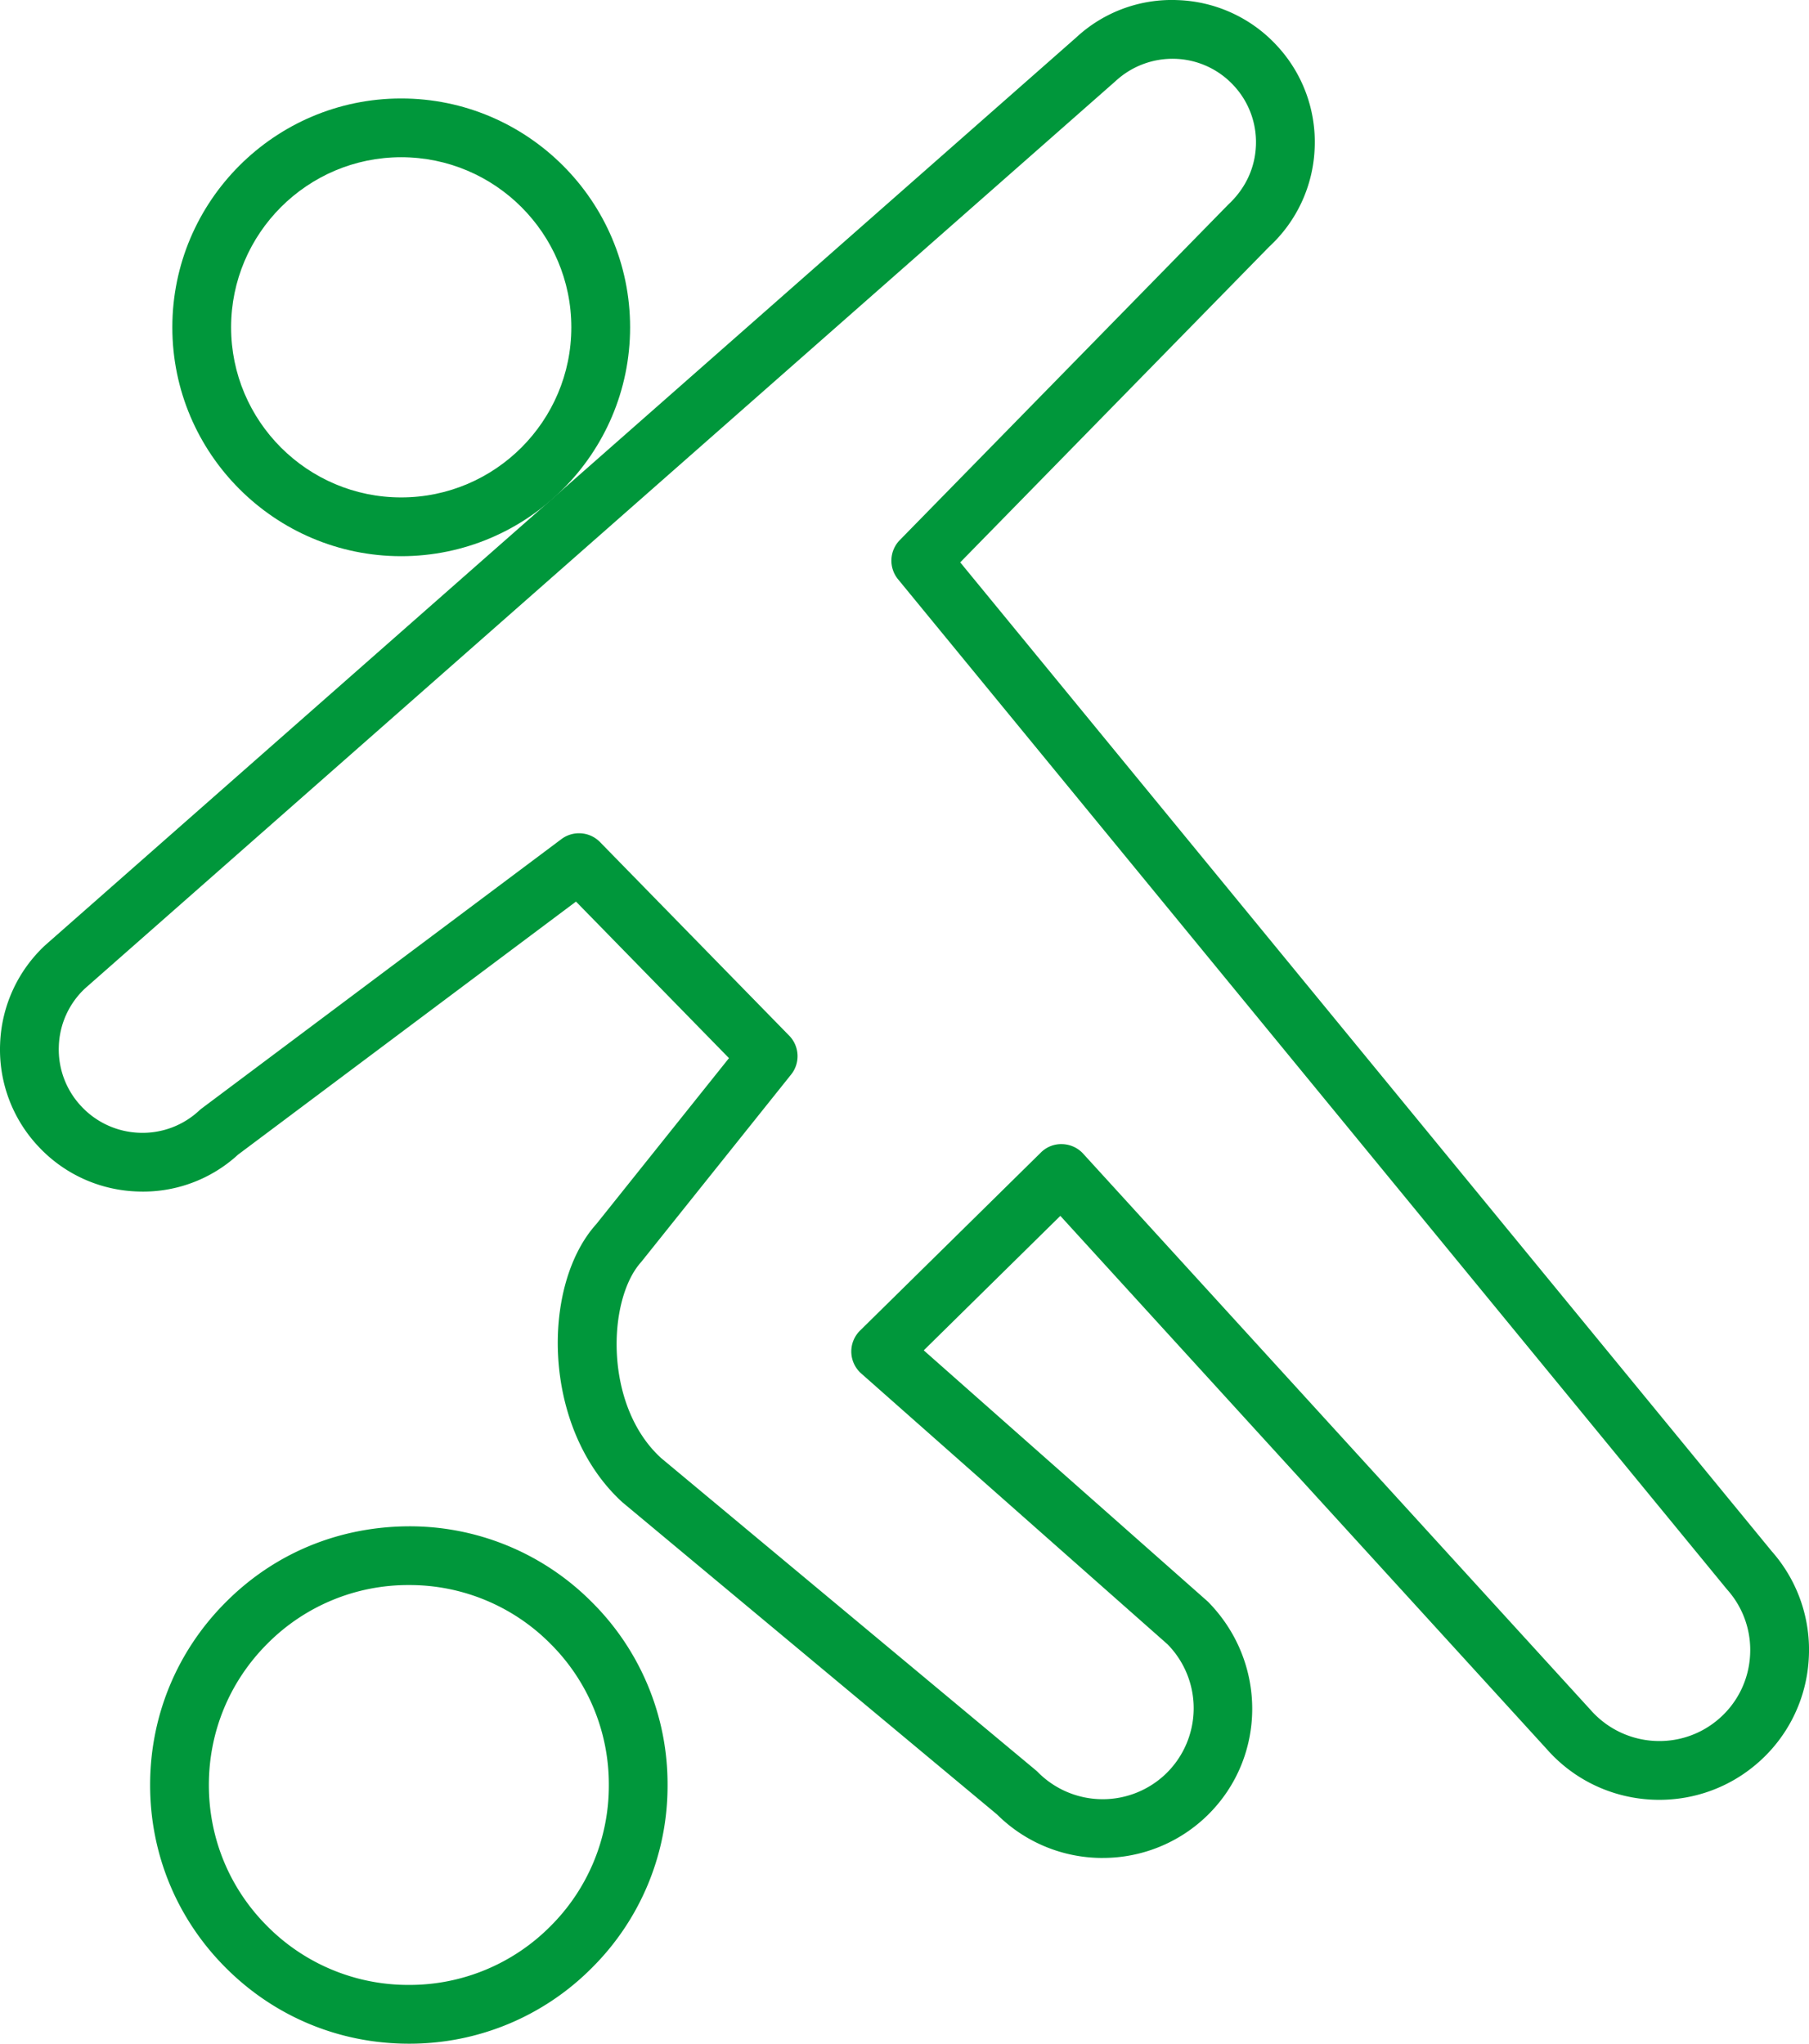
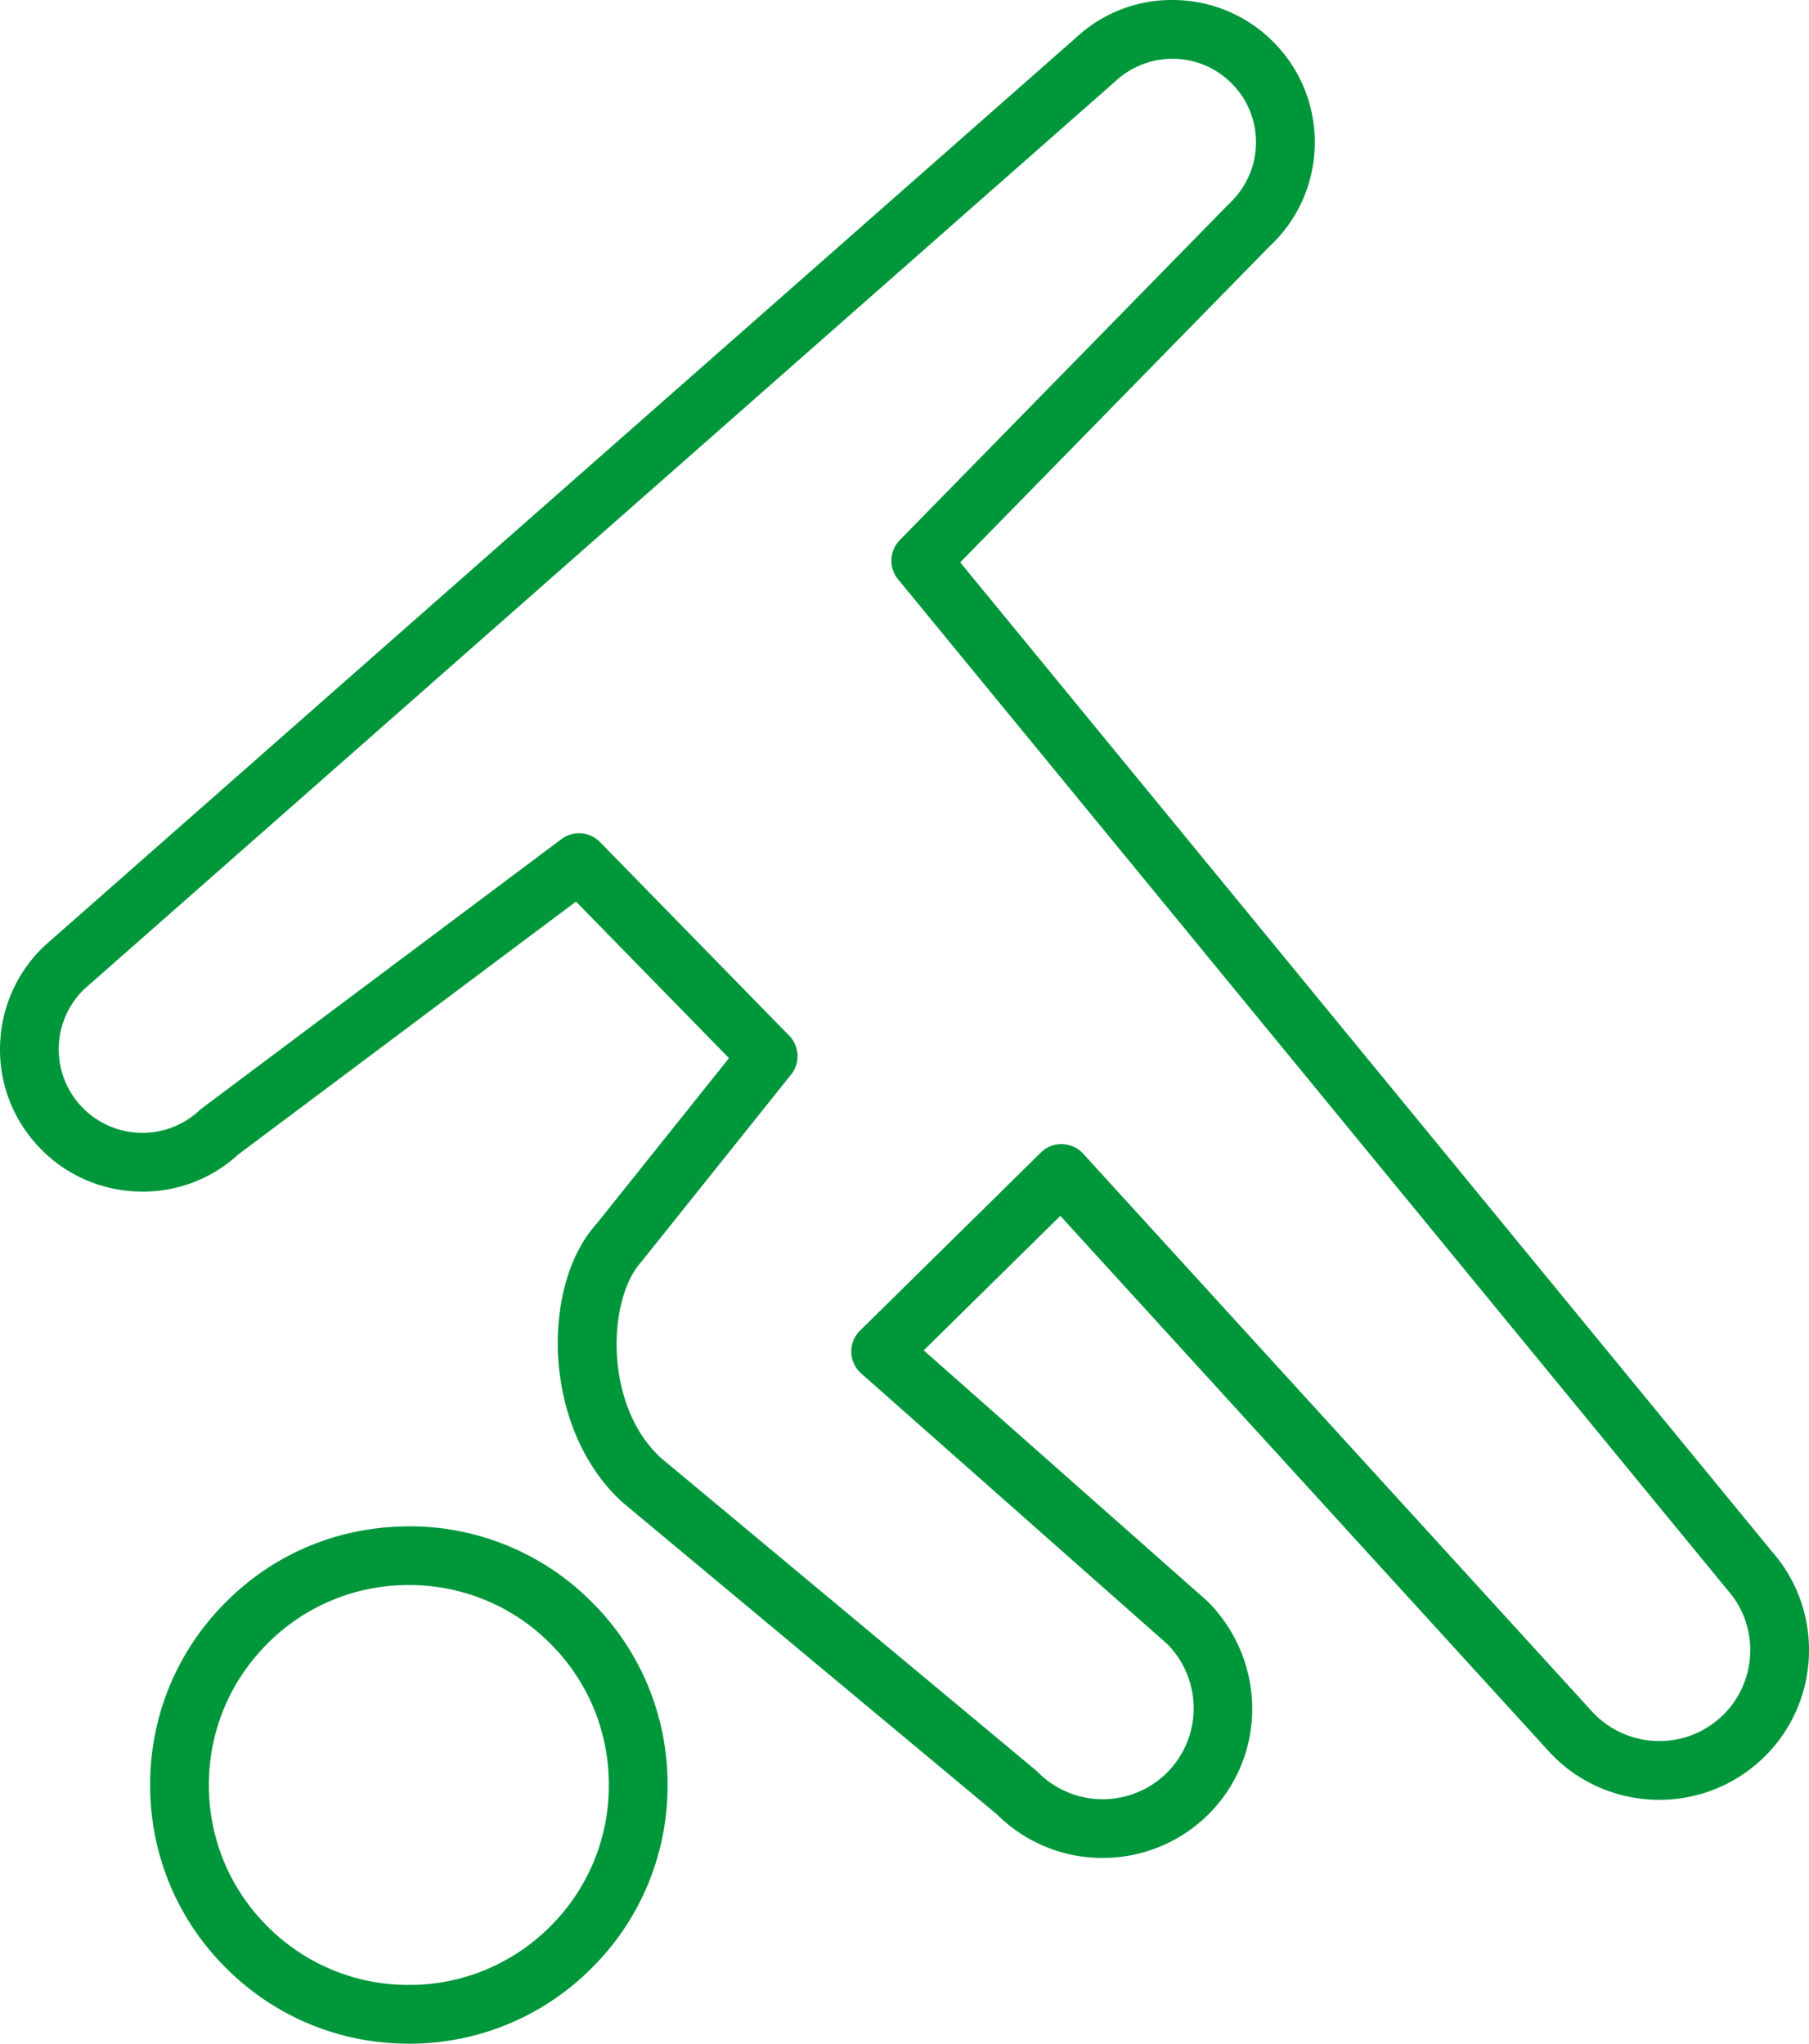
<svg xmlns="http://www.w3.org/2000/svg" id="b" width="87.599" height="98.972" viewBox="0 0 87.599 98.972">
  <defs>
    <style>.d{fill:#00973b}</style>
  </defs>
  <g id="c">
-     <path class="d" d="M19.427 26.935c-6.11 0-11.082-4.972-11.082-11.083S13.316 4.769 19.427 4.769s11.085 4.972 11.085 11.083-4.973 11.083-11.085 11.083zm0-19.321c-4.541 0-8.236 3.695-8.236 8.238s3.695 8.237 8.236 8.237 8.239-3.695 8.239-8.237-3.696-8.238-8.239-8.238z" />
    <path class="d" d="M53.396 89.977a7.23 7.23 0 01-5.113-2.104L30.135 72.749c-3.911-3.58-3.941-10.498-1.258-13.47l6.423-8.036-7.408-7.581-16.363 12.253a6.792 6.792 0 01-4.888 1.786 6.854 6.854 0 01-4.798-2.197A6.843 6.843 0 01.005 50.56a6.854 6.854 0 012.198-4.797L52.11 1.819A6.794 6.794 0 0157.025.005 6.852 6.852 0 0161.823 2.2a6.848 6.848 0 011.839 4.947 6.85 6.85 0 01-2.199 4.797l-14.965 15.29L85.8 75.131a7.206 7.206 0 011.785 5.232 7.209 7.209 0 01-2.44 4.989c-3.001 2.646-7.594 2.358-10.239-.64l-23.56-25.83-6.614 6.513 13.76 12.17c2.877 2.918 2.844 7.52 0 10.326a7.24 7.24 0 01-5.095 2.085zM28.038 40.353c.372 0 .741.145 1.018.428l9.159 9.373c.502.514.543 1.322.094 1.883l-7.264 9.084c-1.635 1.815-1.813 6.942.963 9.485l18.148 15.122c.036.03.07.061.102.094a4.415 4.415 0 006.236.042 4.417 4.417 0 00.041-6.235l-14.83-13.113a1.42 1.42 0 01-.056-2.08l8.753-8.62a1.389 1.389 0 011.037-.408c.387.01.753.178 1.013.463l24.573 26.94c1.623 1.839 4.414 2.014 6.237.406a4.376 4.376 0 001.482-3.031 4.38 4.38 0 00-1.096-3.192l-.033-.039-40.127-48.901a1.422 1.422 0 01.083-1.898L59.477 9.907c.841-.783 1.3-1.784 1.34-2.864a4.019 4.019 0 00-1.079-2.904 4.025 4.025 0 00-2.818-1.29 4.062 4.062 0 00-2.901 1.08L4.112 47.873a4.008 4.008 0 00-1.263 2.792 4.014 4.014 0 001.079 2.902 4.03 4.03 0 002.818 1.291 4.015 4.015 0 002.904-1.08c.037-.034.076-.067.116-.097l17.419-13.044a1.42 1.42 0 01.852-.284zM19.805 98.972h-.012c-3.345 0-6.49-1.303-8.854-3.67-2.366-2.361-3.67-5.507-3.67-8.858s1.304-6.496 3.671-8.86c2.36-2.367 5.467-3.652 8.859-3.668h.005a12.43 12.43 0 018.855 3.67 12.419 12.419 0 013.667 8.86 12.415 12.415 0 01-3.669 8.858 12.43 12.43 0 01-8.853 3.668zm-.006-2.846h.005a9.607 9.607 0 006.843-2.835 9.595 9.595 0 002.835-6.846 9.598 9.598 0 00-2.834-6.848 9.603 9.603 0 00-6.843-2.836h-.011a9.599 9.599 0 00-6.841 2.834c-1.831 1.829-2.839 4.26-2.839 6.849s1.007 5.02 2.836 6.845a9.606 9.606 0 006.843 2.837h.005z" />
  </g>
</svg>